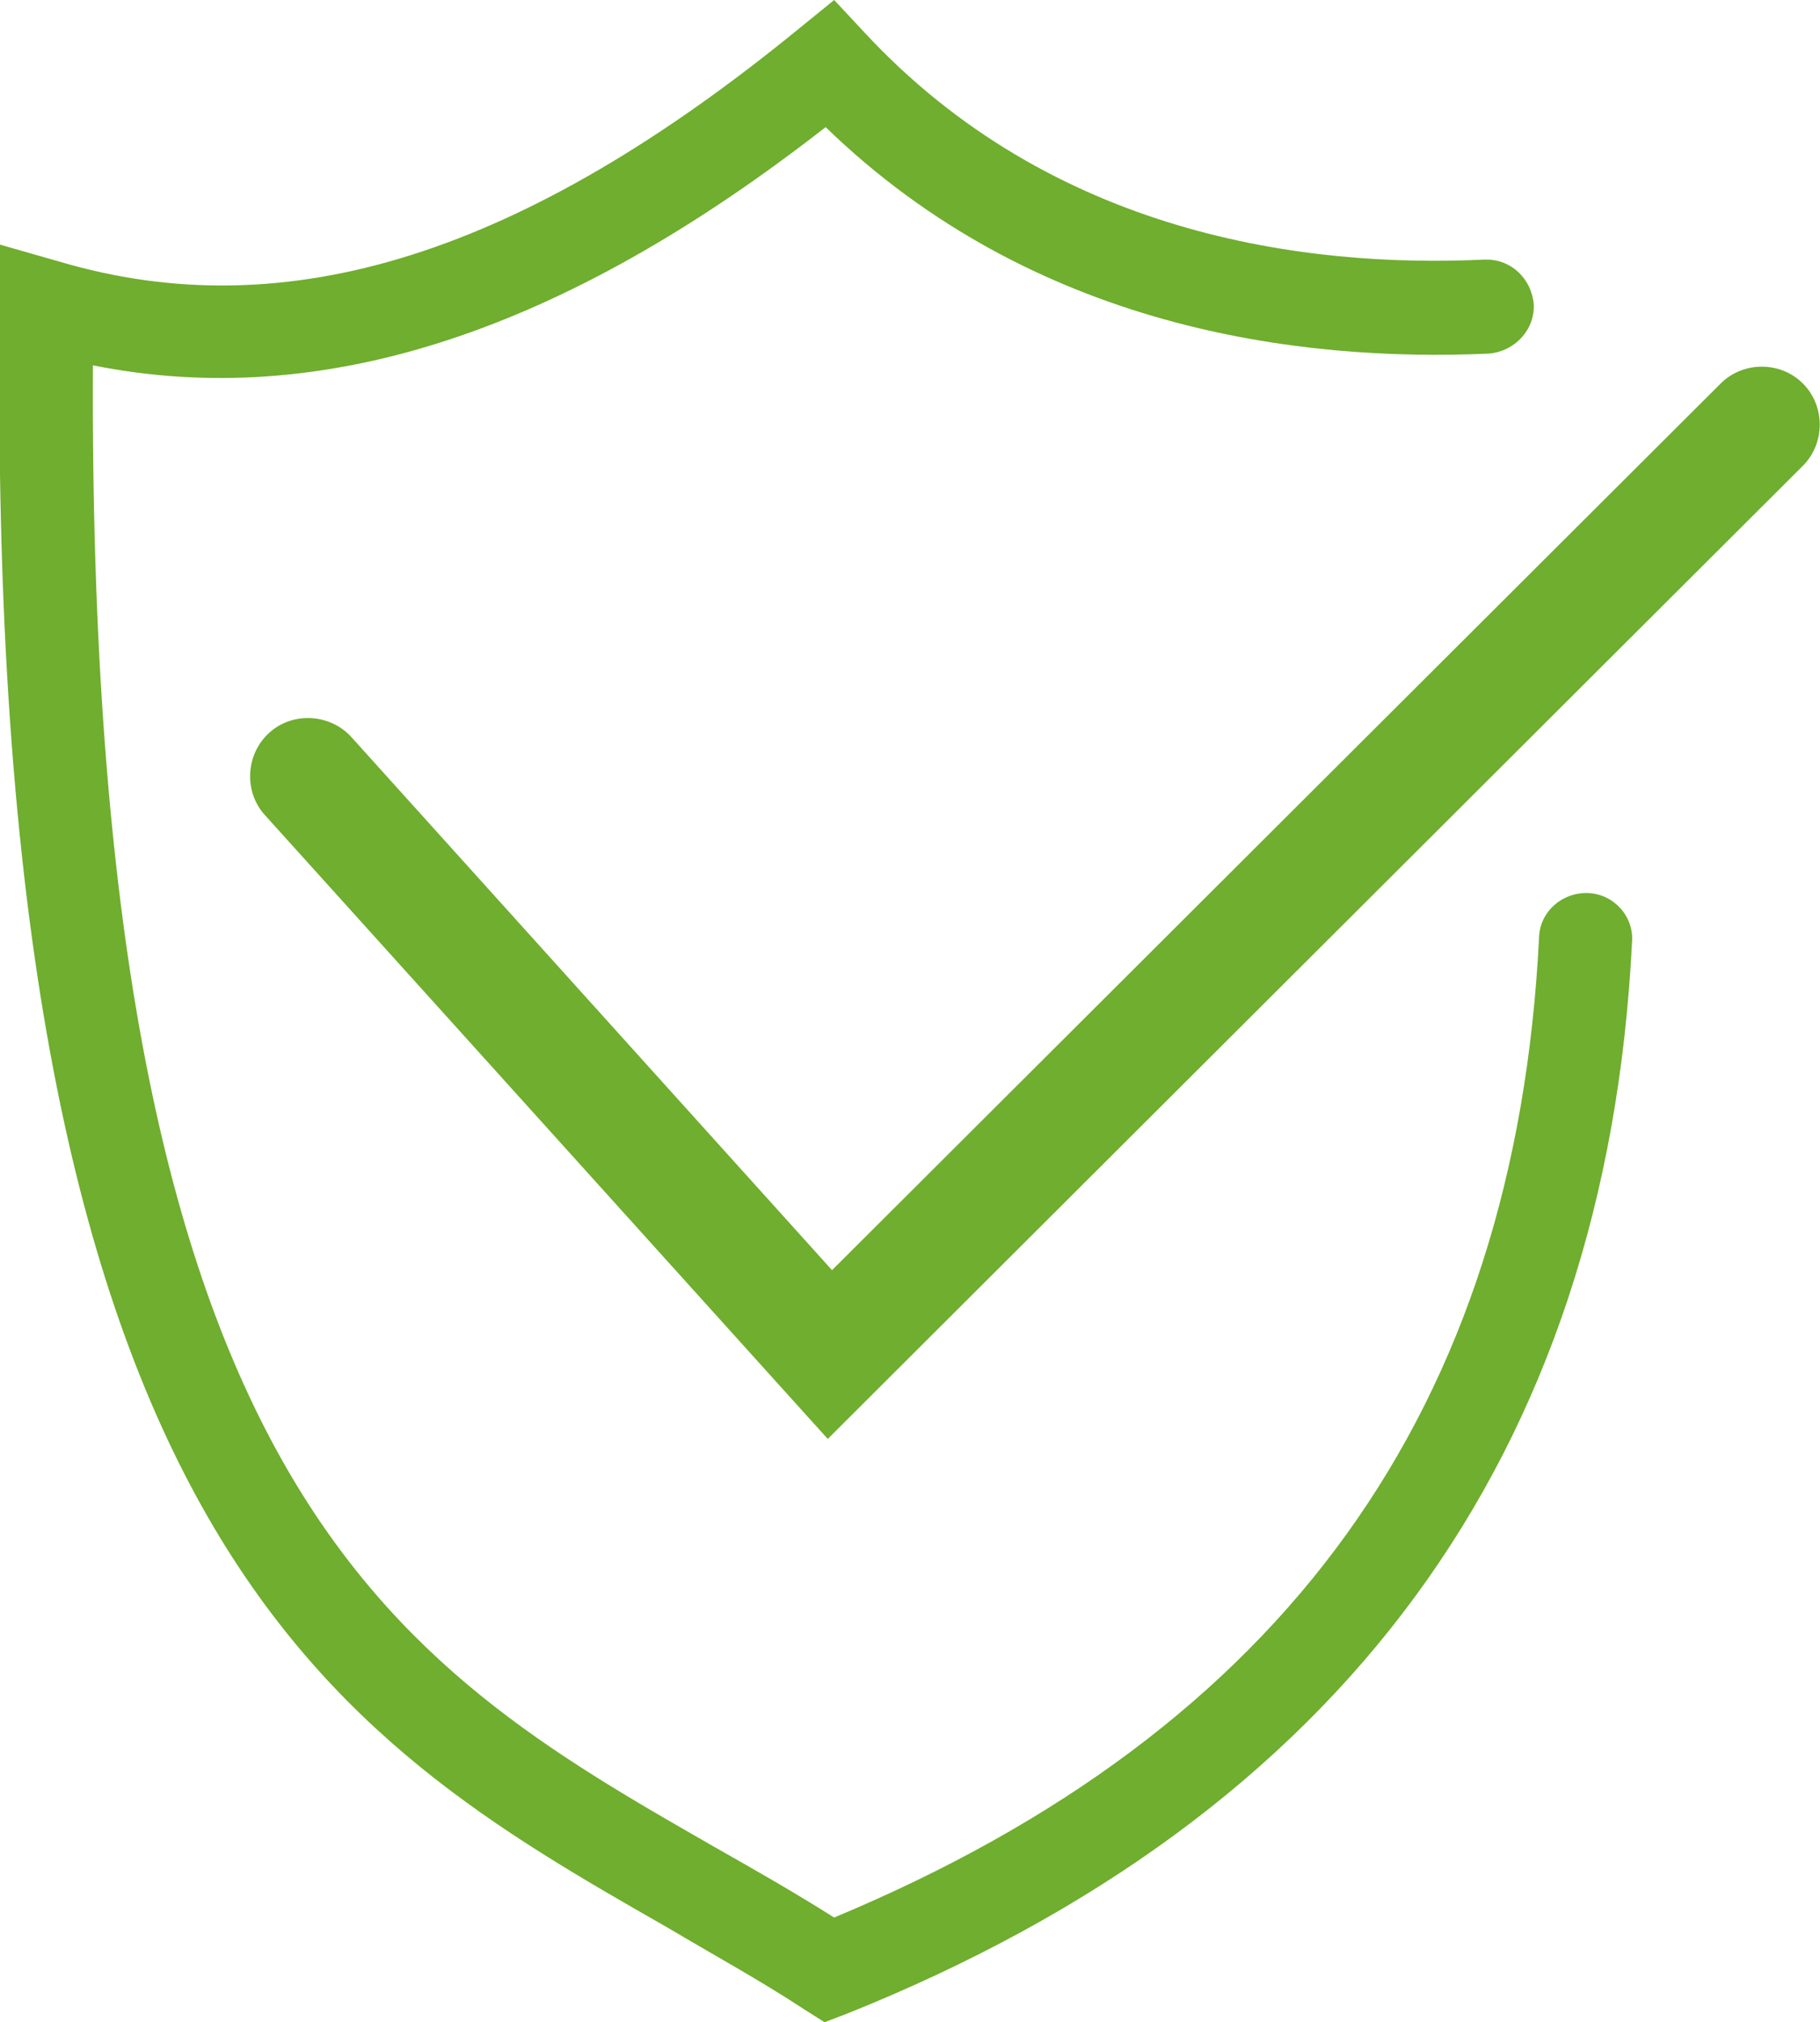
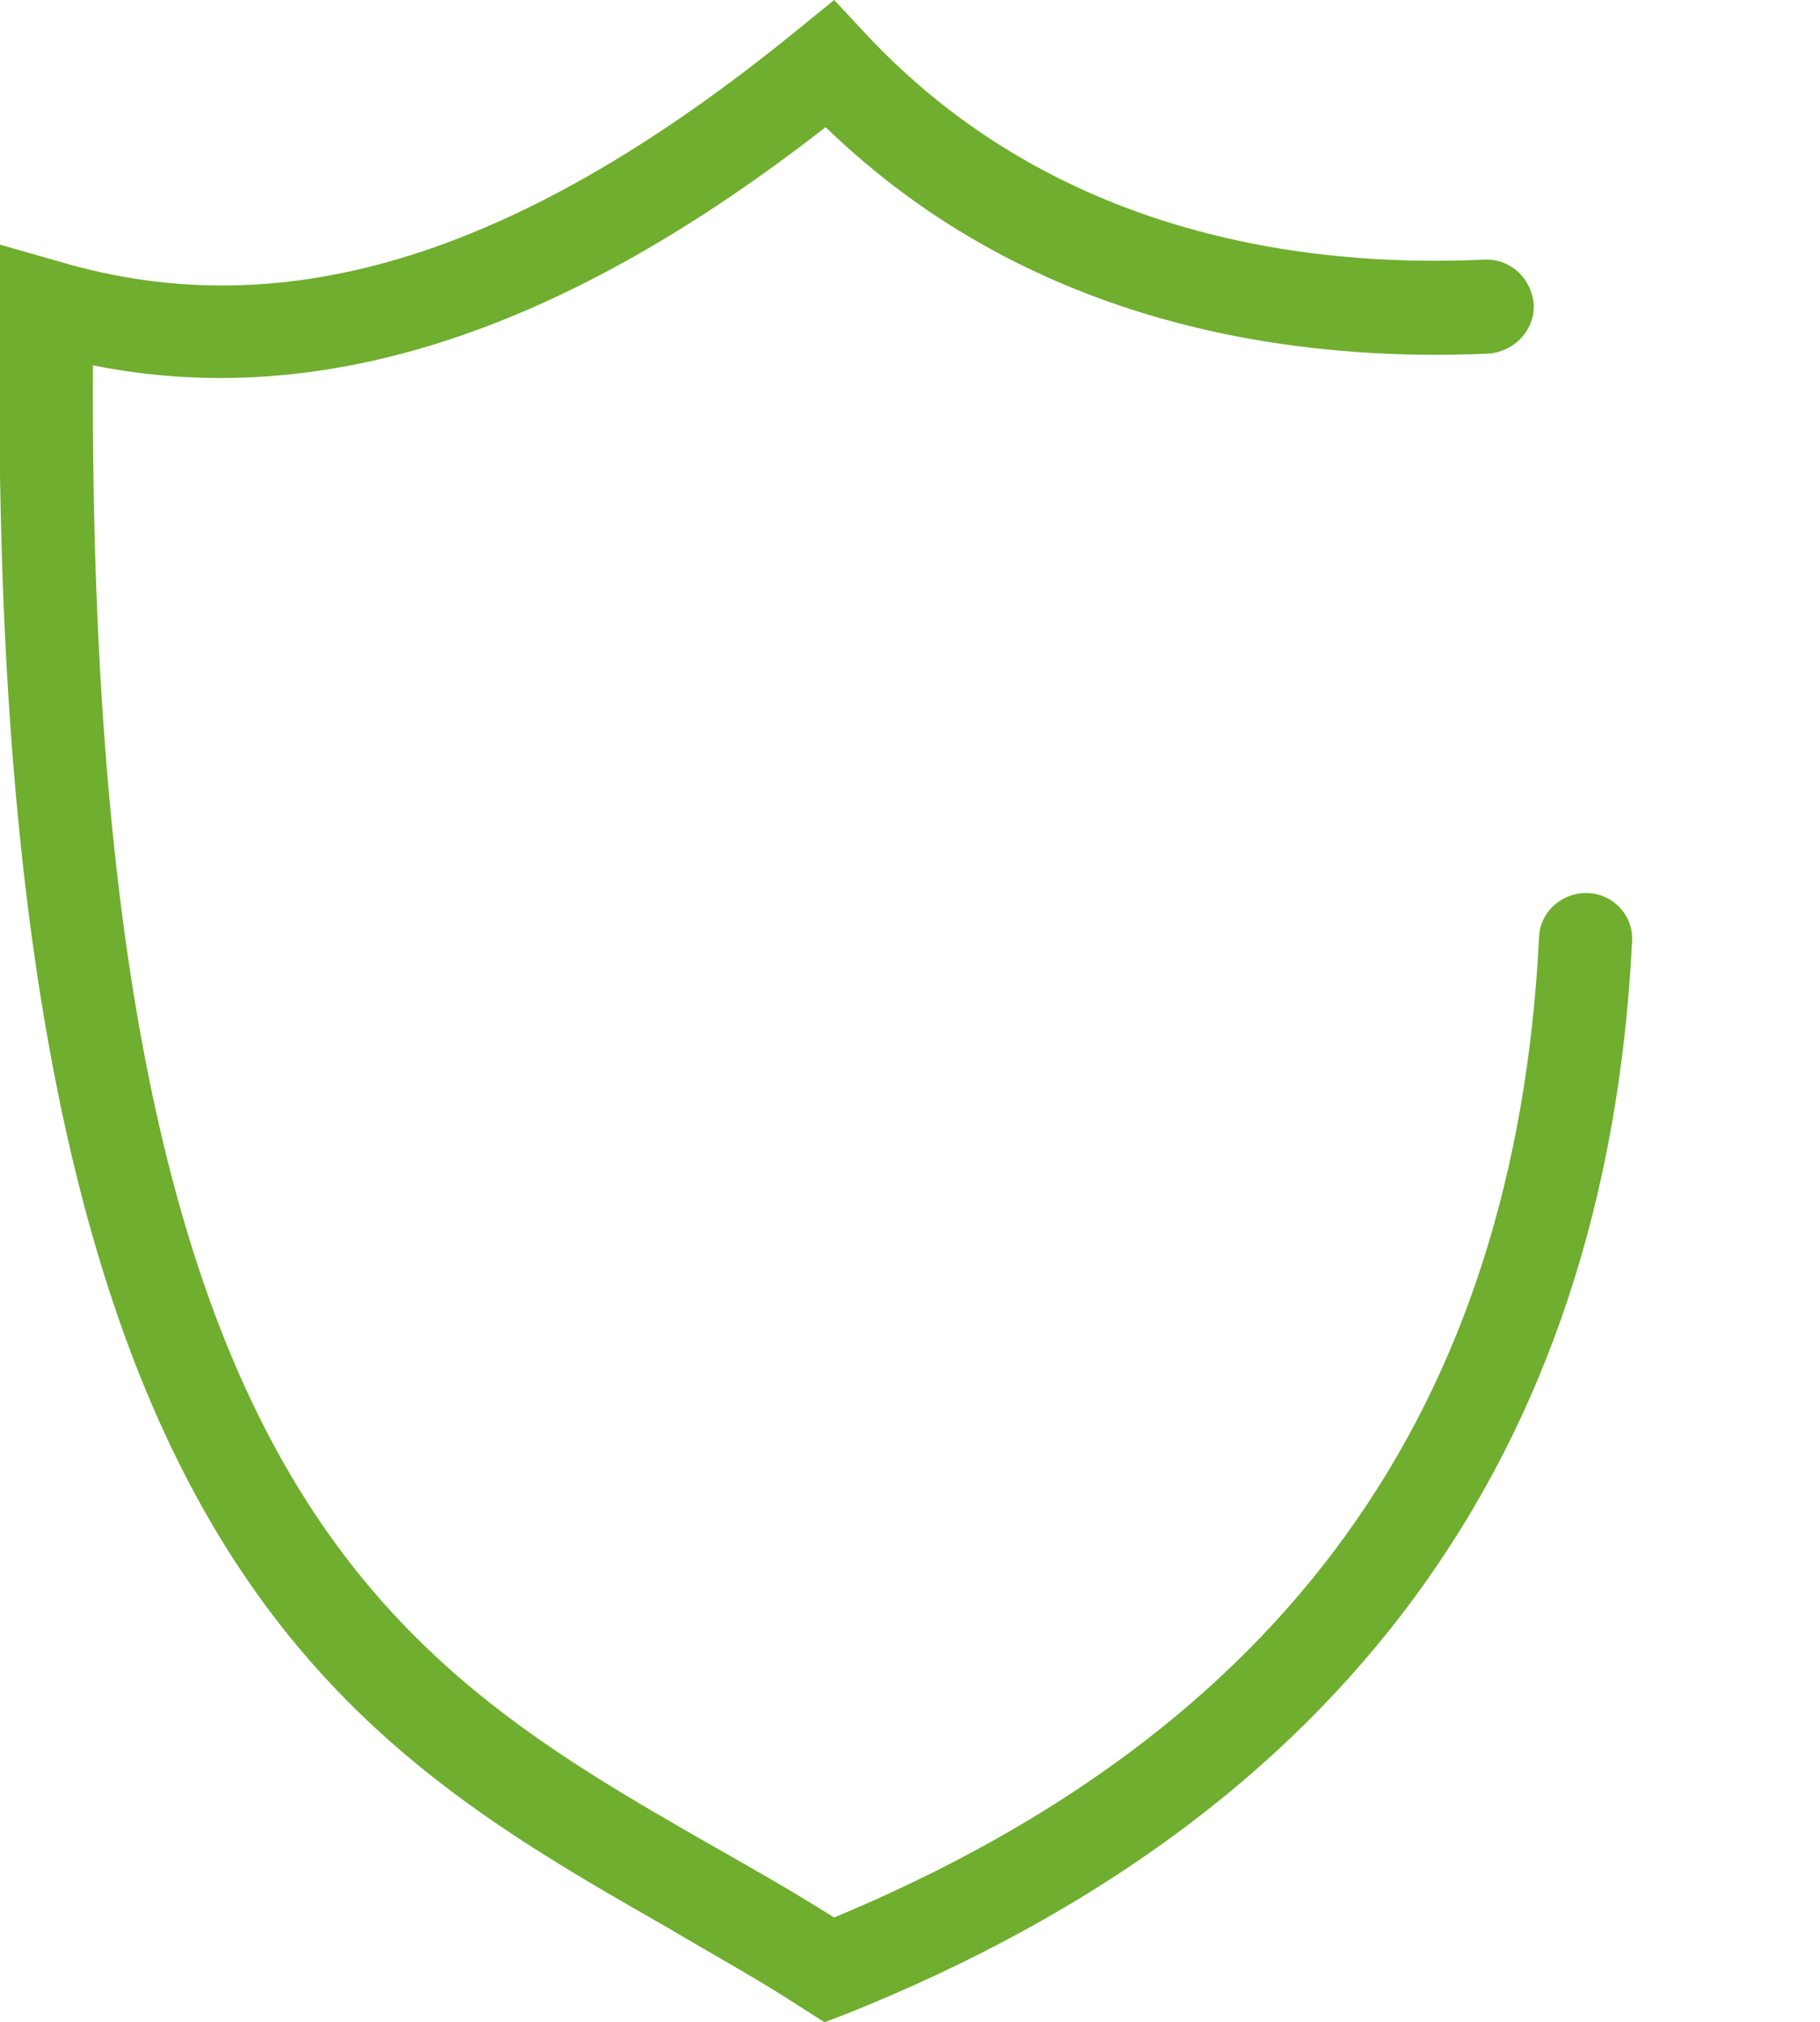
<svg xmlns="http://www.w3.org/2000/svg" viewBox="0 0 170.4 189.3" version="1.1" id="Layer_1">
  <defs>
    <style>
      .st0 {
        fill: #6fae2e;
      }
    </style>
  </defs>
-   <path d="M77.5,134.7l-52.7-58.4c-2-2.2-1.8-5.7.4-7.7,2.2-2,5.7-1.8,7.7.4l45,49.9,83.2-83c2.1-2.1,5.6-2.1,7.7,0,2.1,2.1,2.1,5.6,0,7.7l-91.3,91.1h0Z" class="st0" />
  <path d="M77.2,189.3l-1.9-1.2c-4.1-2.7-8.5-5.1-12.7-7.6C31.1,162.5-1.6,143.8,0,28.6v-5.7c0,0,5.6,1.6,5.6,1.6,21.3,6.3,43.4-.7,69.3-21.9L78.1,0l2.8,3c17.6,19,41.3,22.1,58.1,21.3h.2c2.3,0,4.2,1.8,4.4,4.2.1,2.4-1.8,4.4-4.2,4.6-17.8.8-42.6-2.3-62.1-21.2C52.7,31.1,30.2,38.5,8.7,34.2c-.5,105.1,28,121.4,58.2,138.7,3.7,2.1,7.4,4.2,11.2,6.6,42.2-17.6,63.8-47.6,66-91.8.1-2.4,2.2-4.2,4.6-4.1,2.4.1,4.3,2.2,4.1,4.6-2.4,48-27.1,81.7-73.5,100.3l-2.1.8h0Z" class="st0" />
</svg>